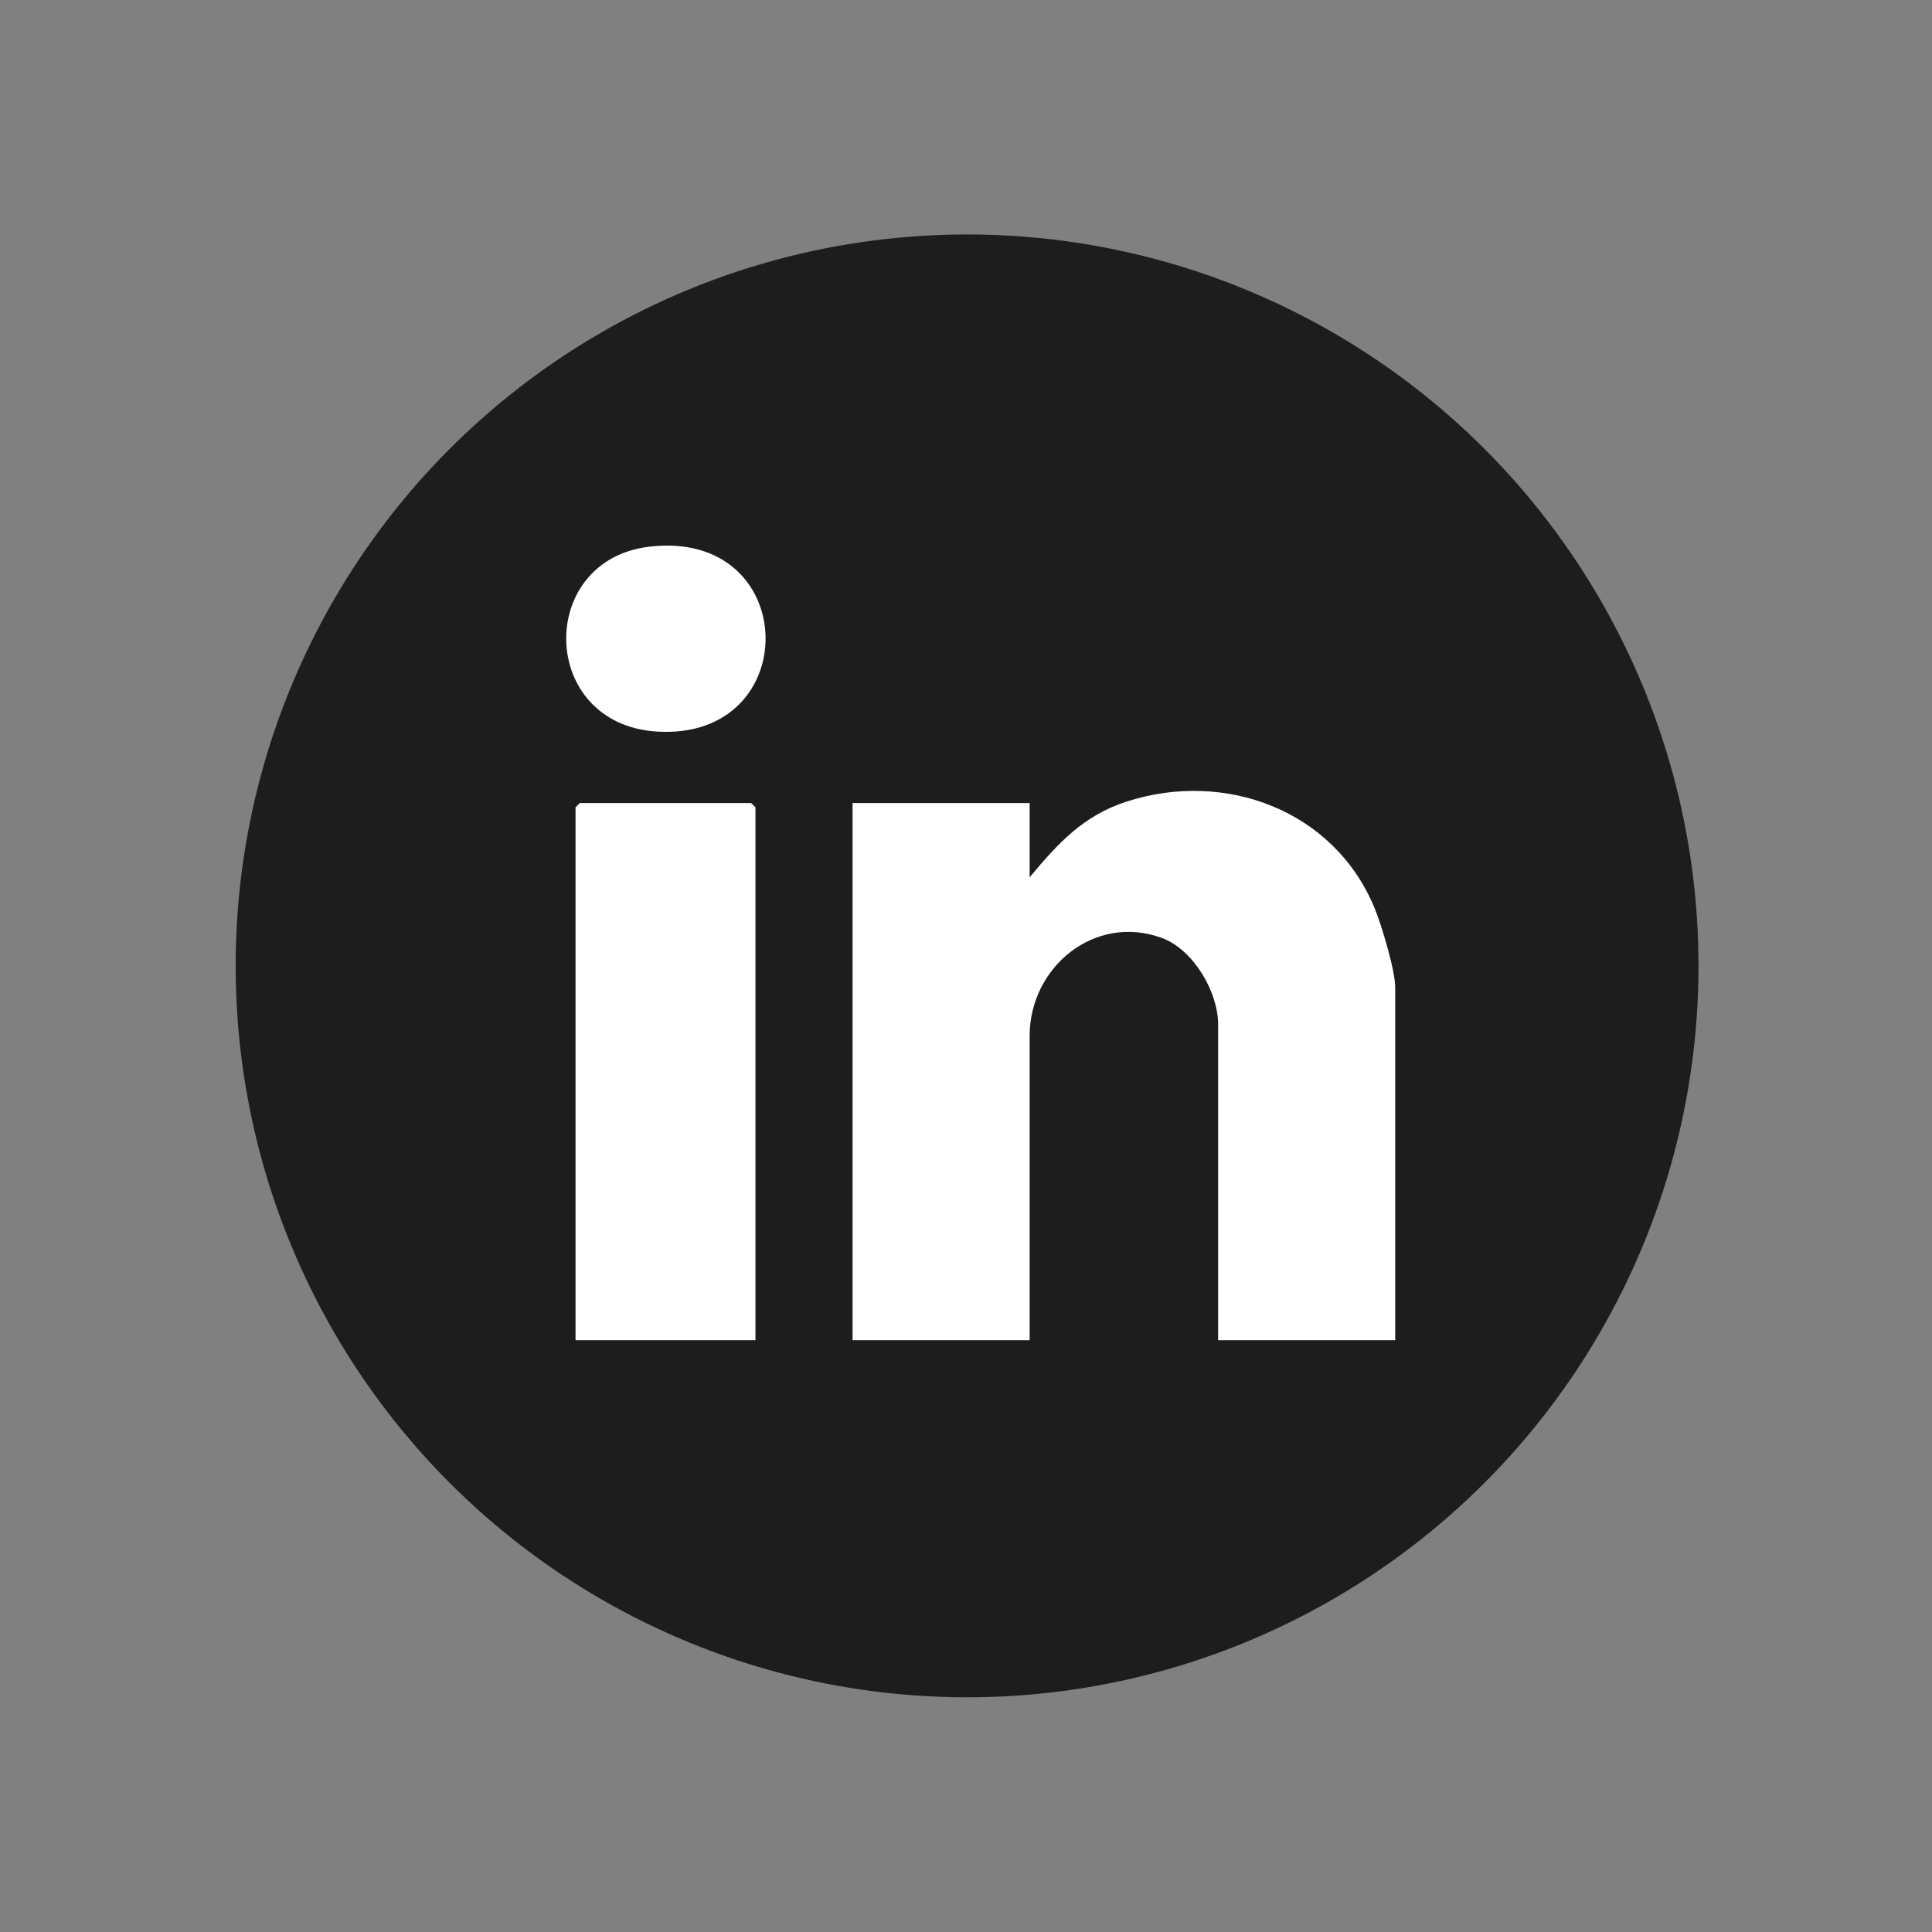
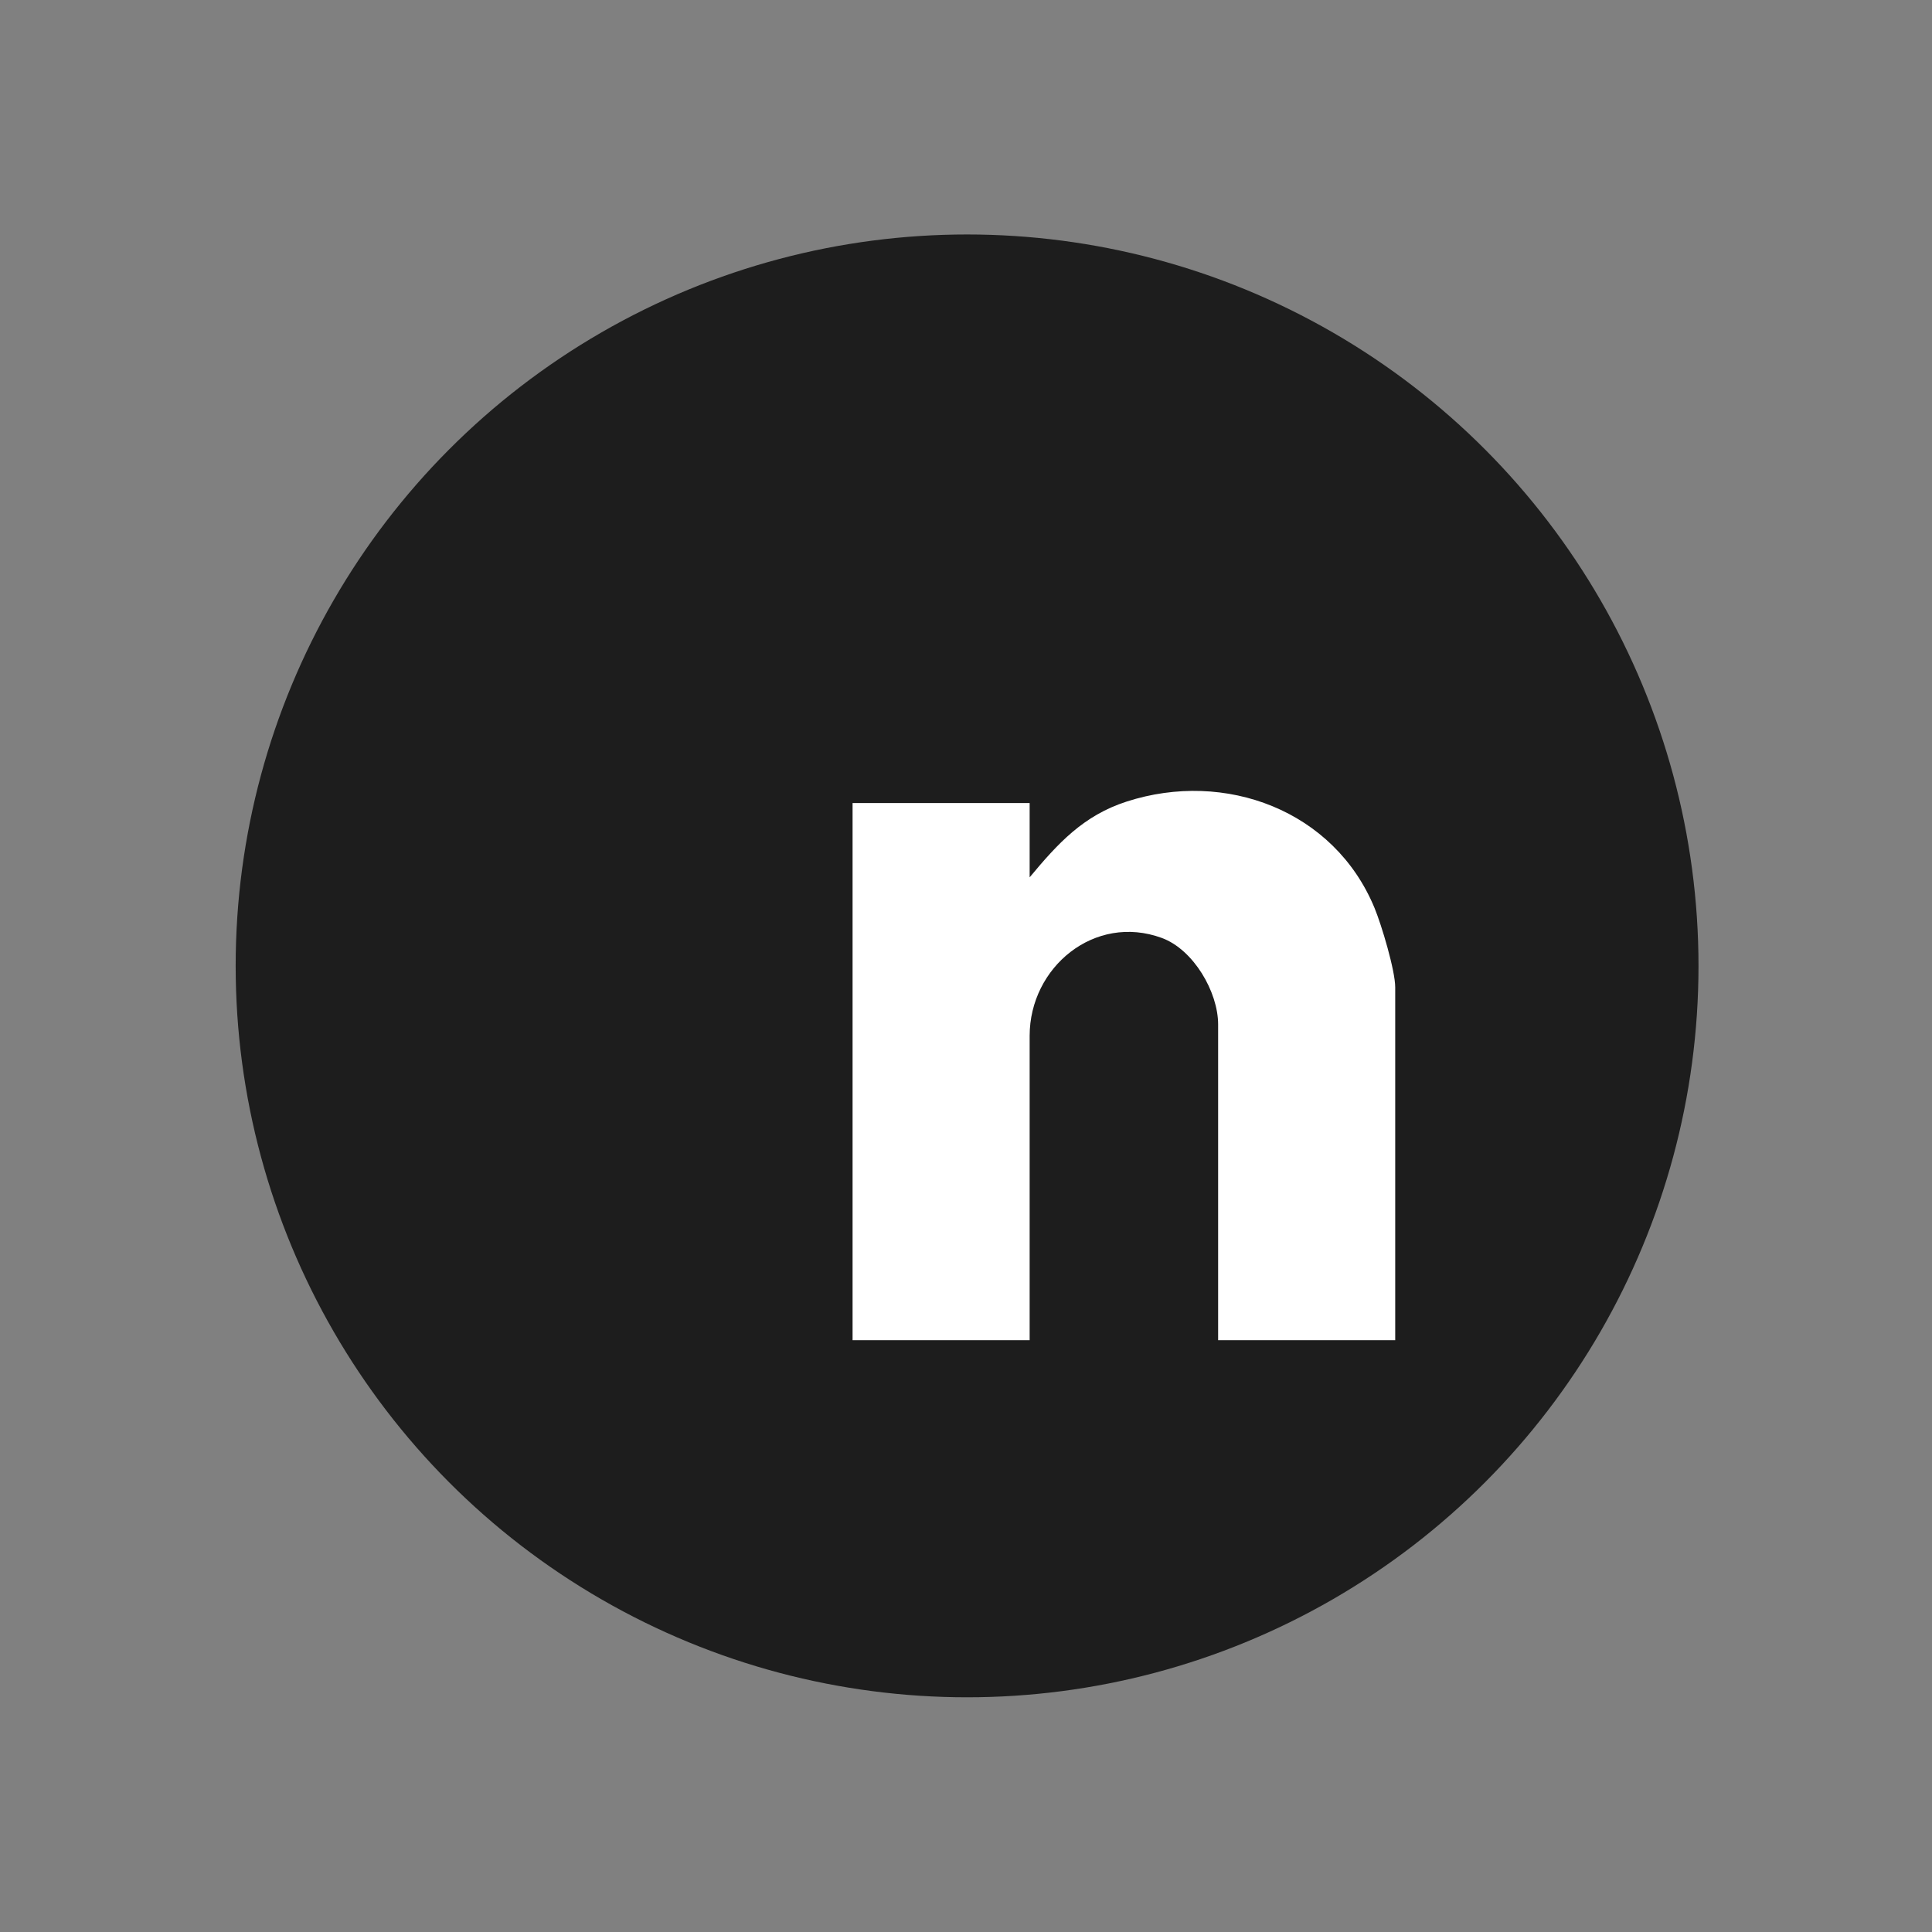
<svg xmlns="http://www.w3.org/2000/svg" id="Livello_1" version="1.1" viewBox="0 0 1000 1000">
  <rect x="0" y="0" width="1000" height="1000" fill="#808080" stroke="none" />
  <defs>
    <style>
      .st0 {
        fill: #1d1d1d;
      }

      .st1 {
        fill: #fff;
      }
    </style>
  </defs>
  <circle class="st0" cx="500.56" cy="499.94" r="378.58" />
  <g>
    <path class="st1" d="M722.15,693.67h-91.65v-163.41c0-16.86-12.78-38.77-29.15-44.78-34.74-12.74-68.41,15.1-68.41,50.69v157.5h-91.65v-278.02h91.65v38.45c14.59-17.52,27.74-31.96,50.23-39.22,51-16.47,107.39,4.51,128.29,55.1,3.61,8.73,10.7,32.32,10.7,41.06v182.64Z" />
-     <polygon class="st1" points="391.02 693.67 297.89 693.67 297.89 417.87 300.11 415.65 388.8 415.65 391.02 417.87 391.02 693.67" />
-     <path class="st1" d="M336,282.97c78.72-9.39,80.58,100.4,4.05,95.69-61.24-3.77-62.64-88.7-4.05-95.69Z" />
+     <path class="st1" d="M336,282.97Z" />
  </g>
</svg>